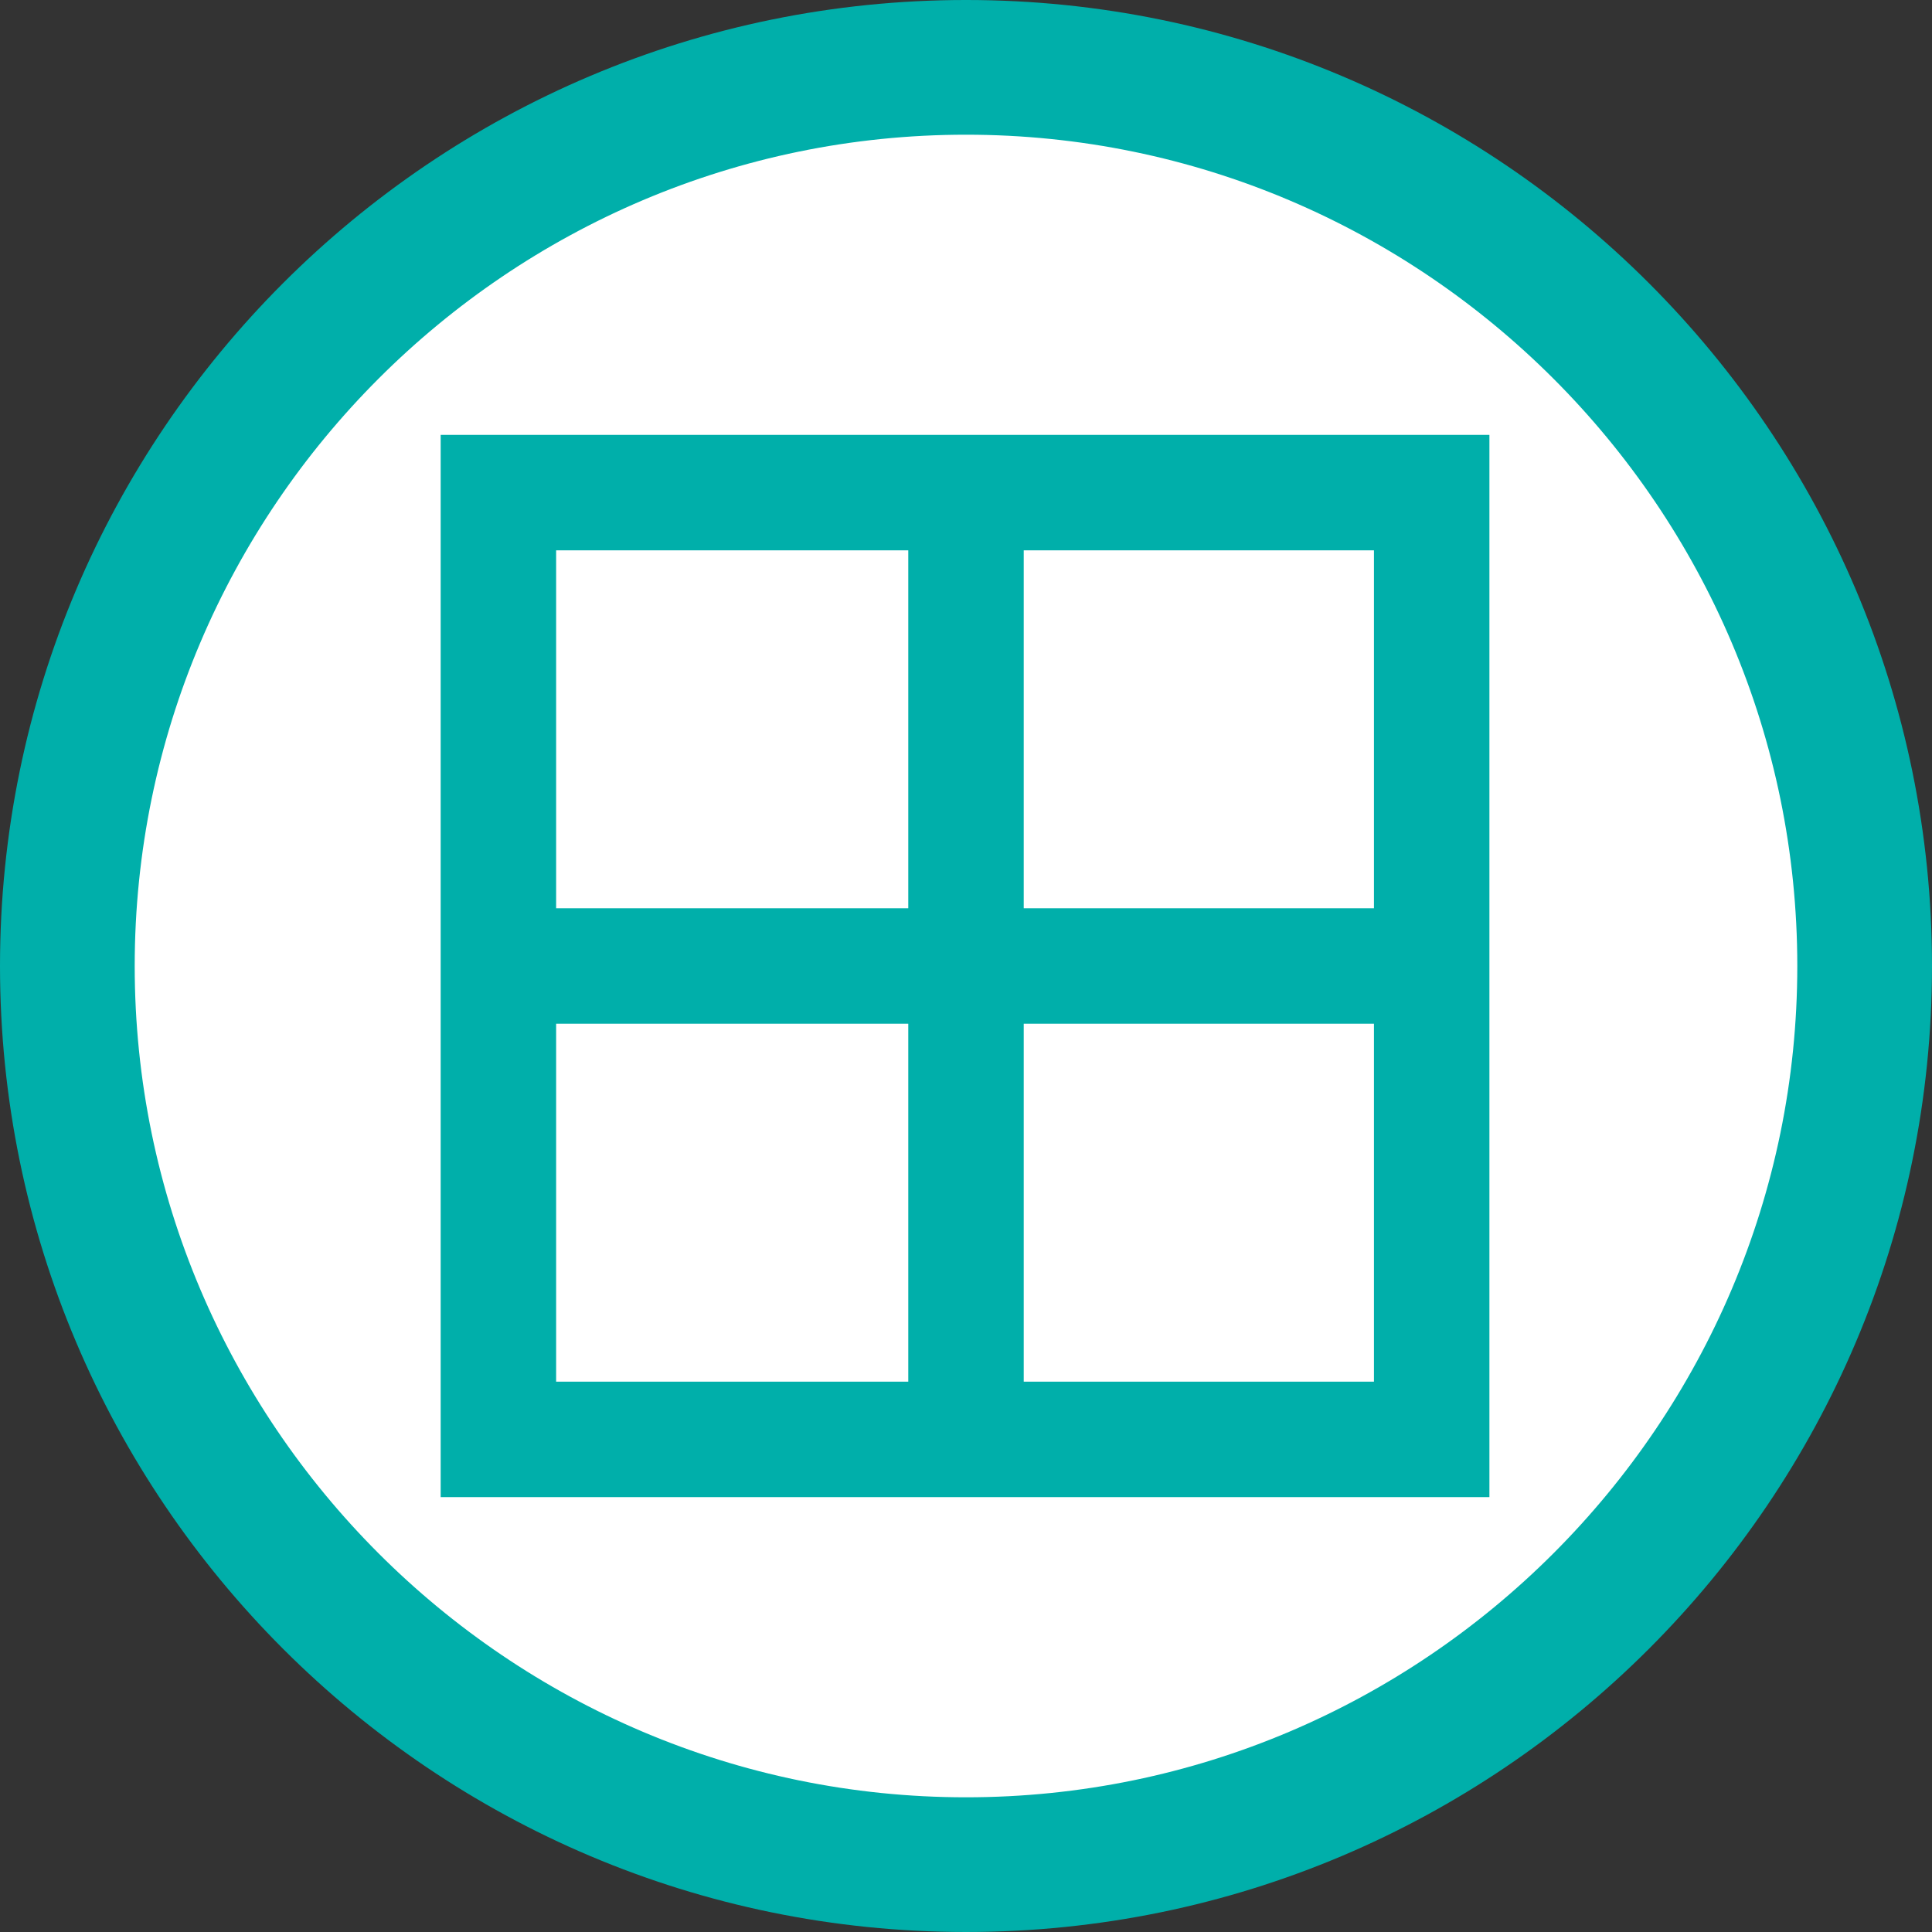
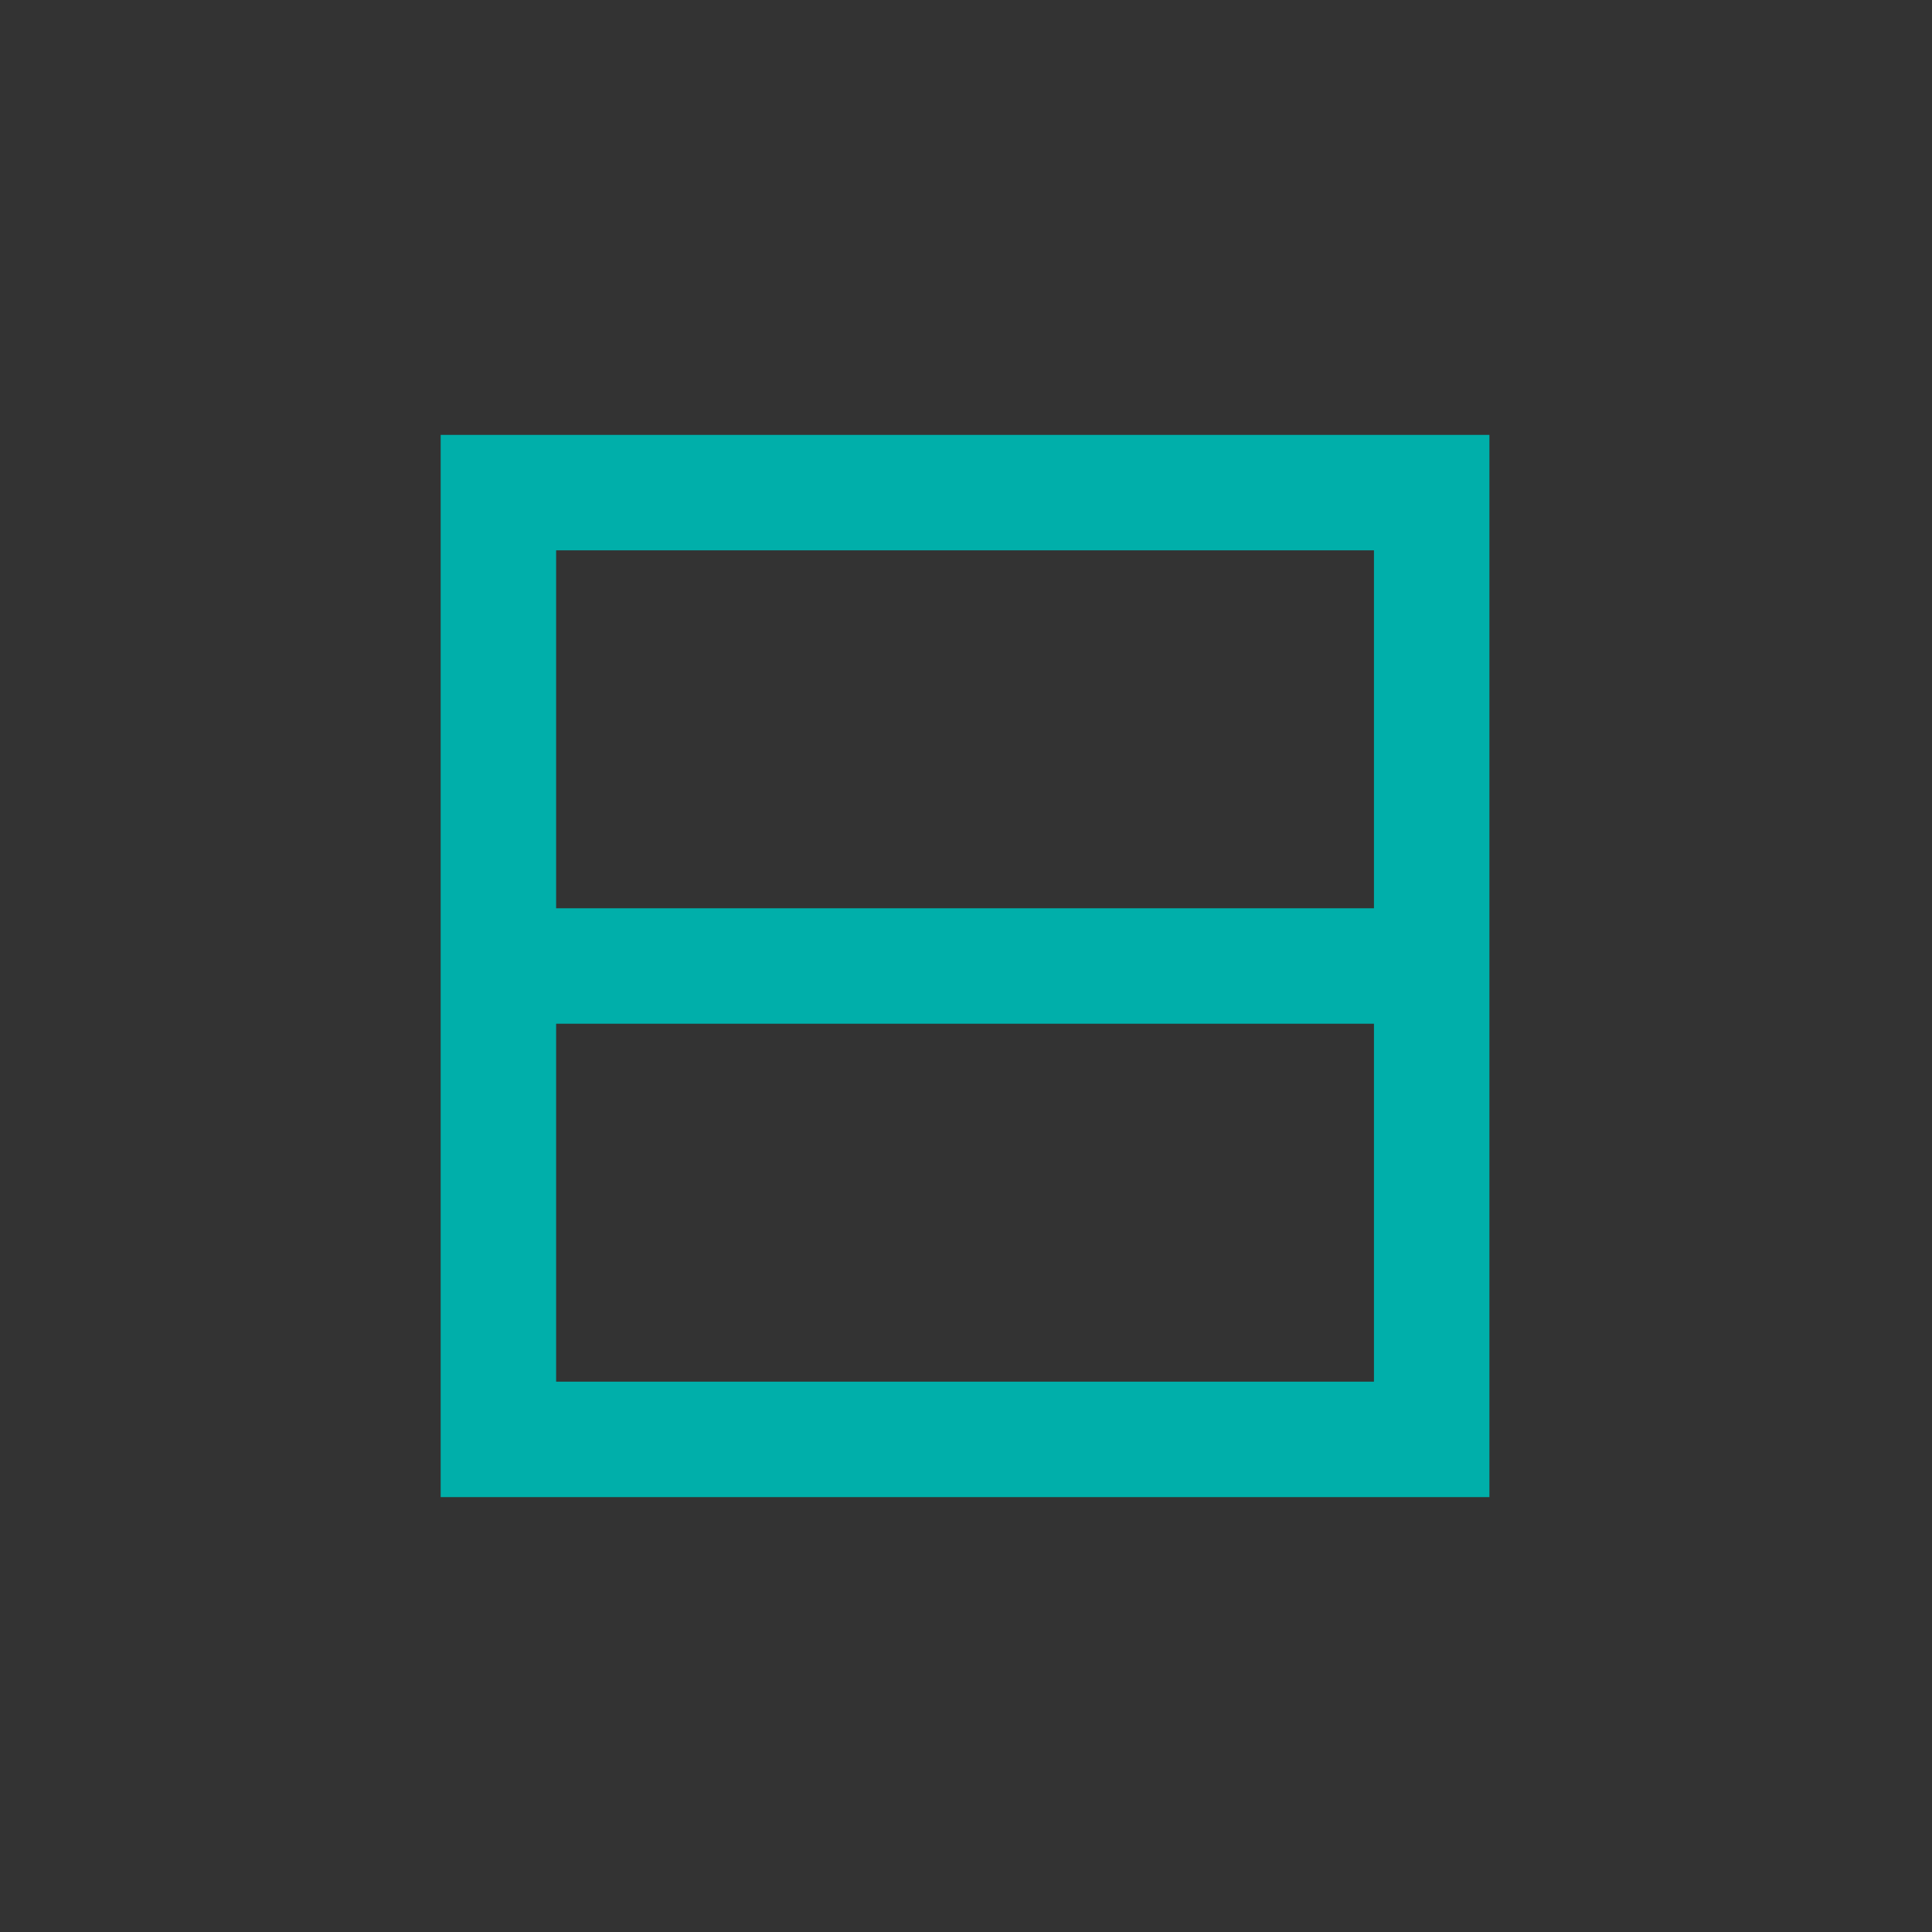
<svg xmlns="http://www.w3.org/2000/svg" version="1.1" id="Layer_1" x="0px" y="0px" width="568.66px" height="568.66px" viewBox="12.46 131.801 568.66 568.66" enable-background="new 12.46 131.801 568.66 568.66" xml:space="preserve">
  <rect x="12.46" y="131.801" width="568.66" height="568.66" fill="#333333" stroke="none" />
  <g>
    <g>
-       <circle fill="#FFFFFF" cx="296.79" cy="416.13" r="264.506" />
-       <path fill="#00AFAA" d="M296.79,700.46c-156.891,0-284.33-127.439-284.33-284.33c0-156.892,127.439-284.33,284.33-284.33    c156.892,0,284.33,127.438,284.33,284.33C581.12,573.021,453.682,700.46,296.79,700.46z M296.79,171.448    c-134.802,0-244.682,109.881-244.682,244.683c0,134.802,109.88,244.683,244.682,244.683s244.683-109.881,244.683-244.683    C541.473,281.329,431.592,171.448,296.79,171.448z" />
-     </g>
+       </g>
    <path fill="#00AFAA" d="M451.416,572.455H142.165V259.806H450.85v312.649H451.416z M176.149,538.472h240.717V293.79H176.149   V538.472z" />
-     <rect x="279.799" y="266.603" fill="#00AFAA" width="33.983" height="288.862" />
    <rect x="159.156" y="399.139" fill="#00AFAA" width="261.107" height="33.984" />
  </g>
</svg>